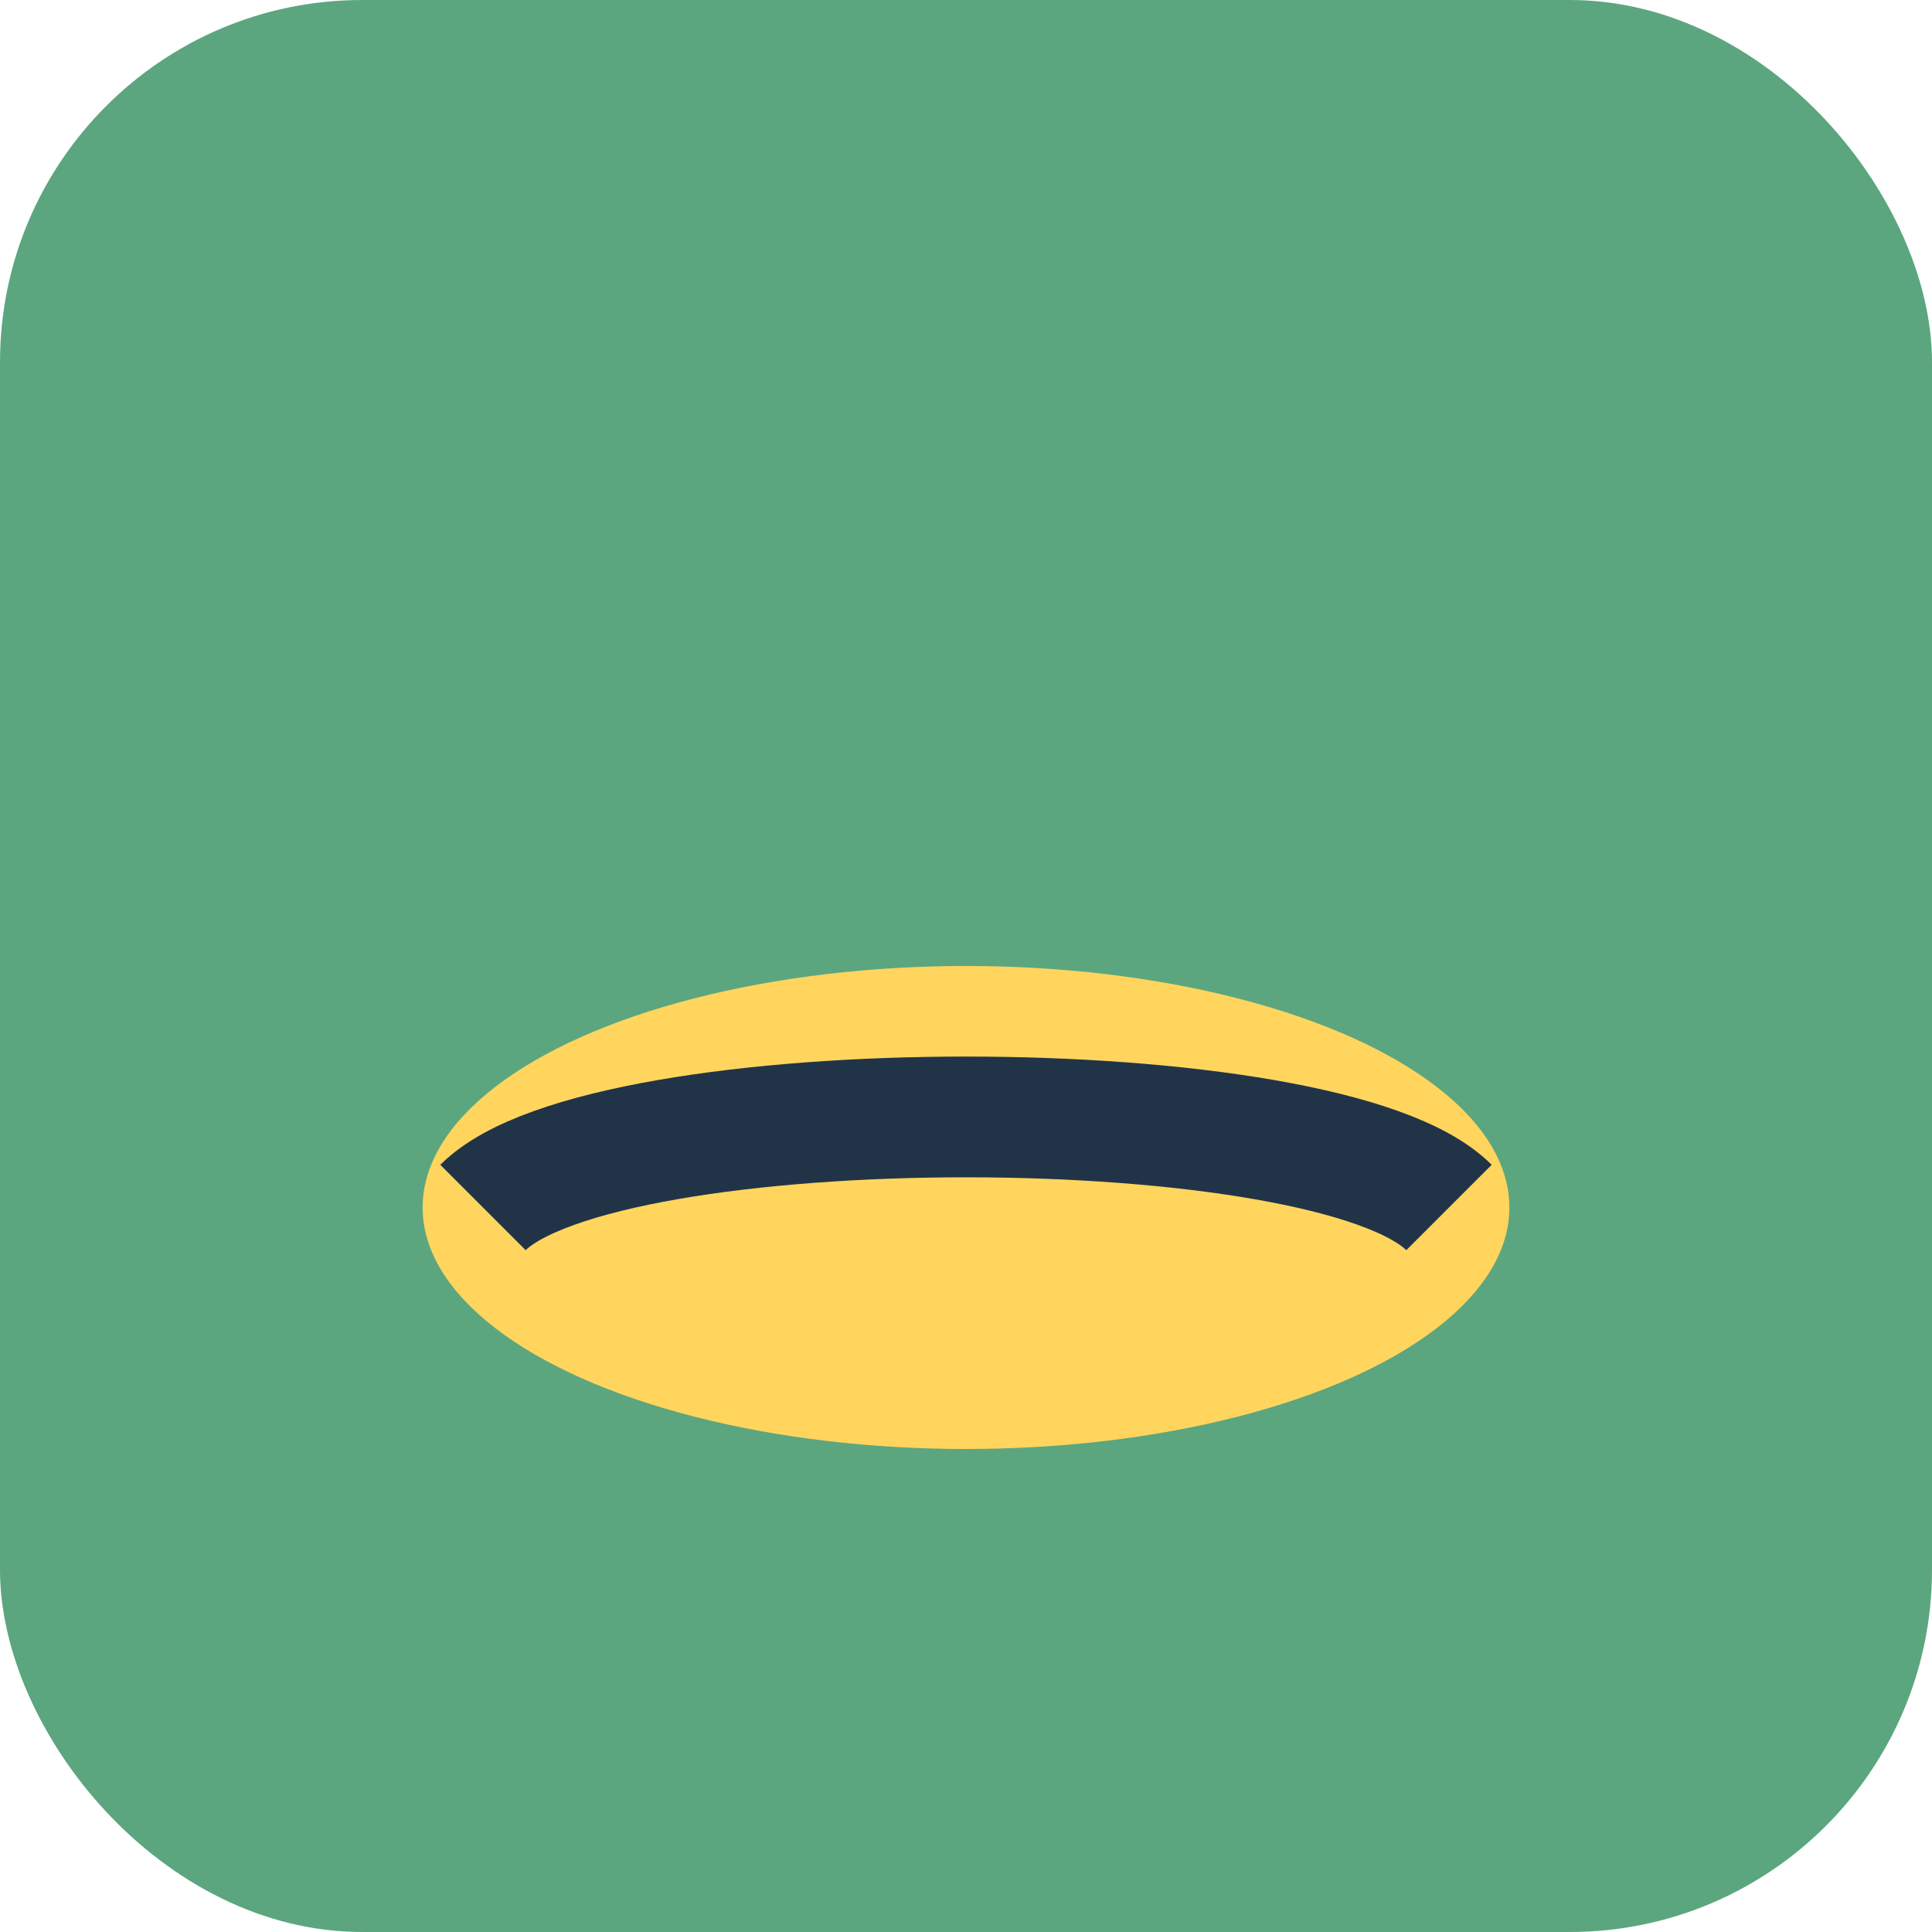
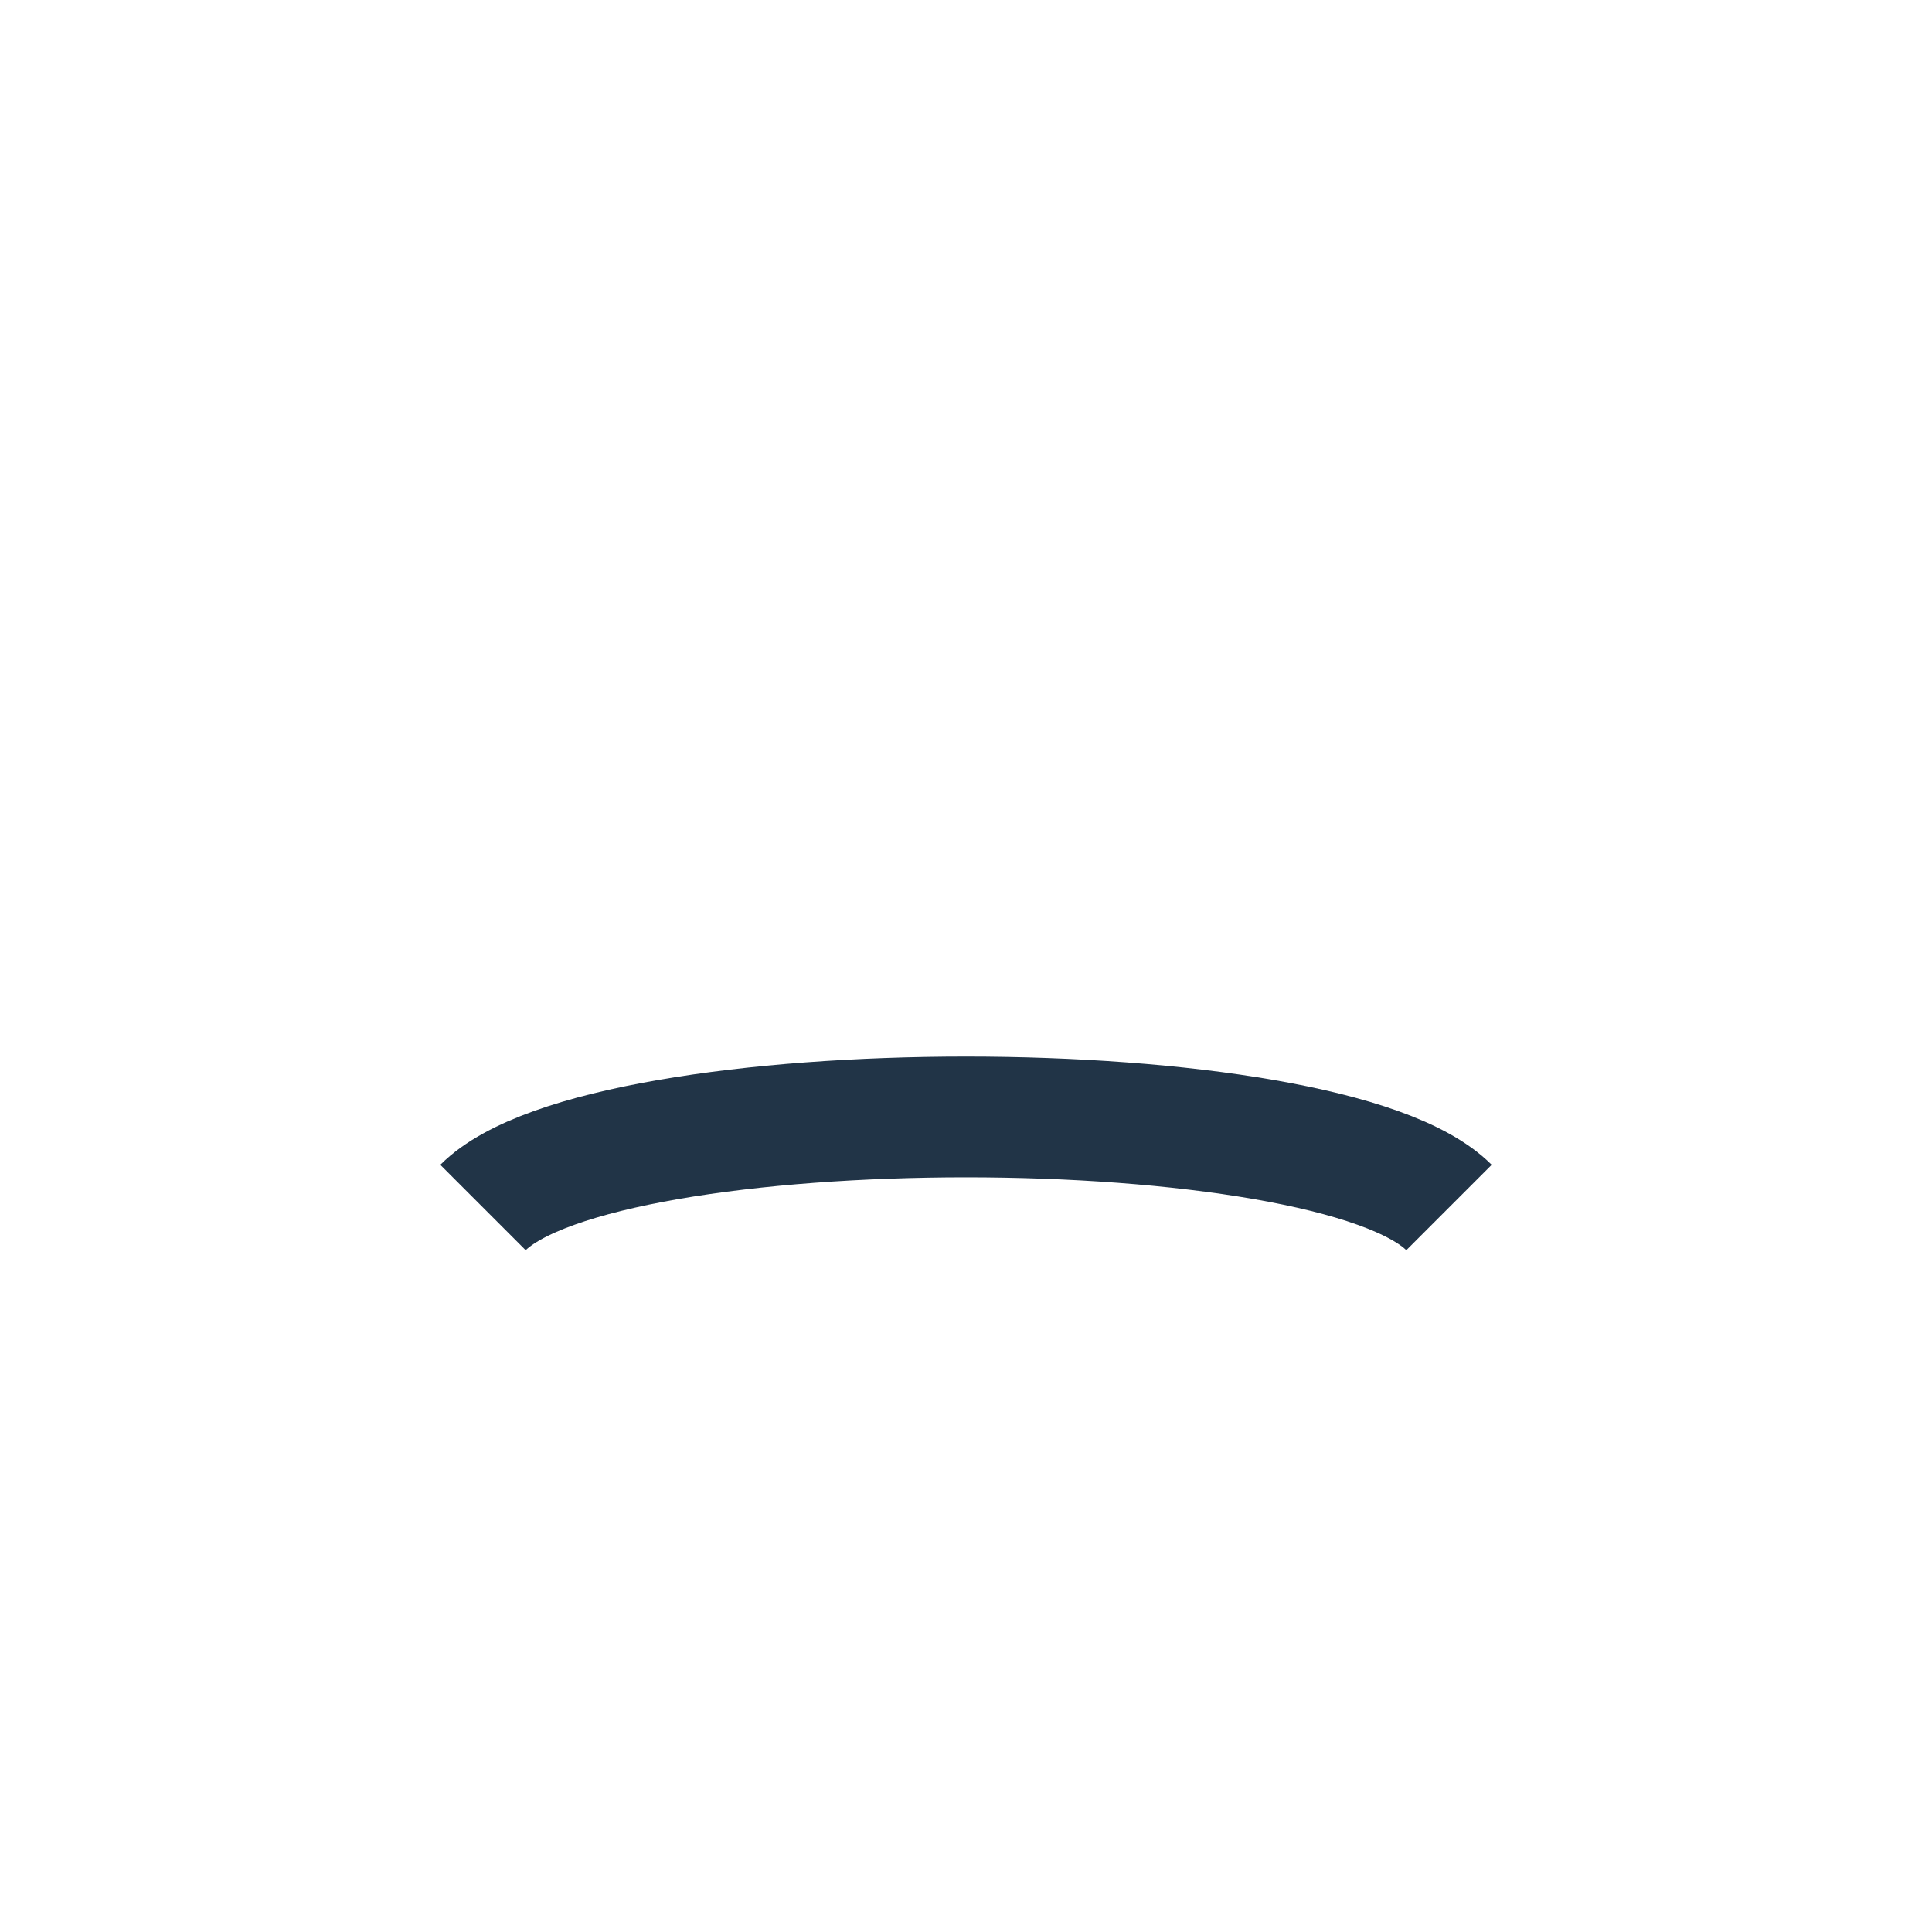
<svg xmlns="http://www.w3.org/2000/svg" width="32" height="32" viewBox="0 0 32 32">
-   <rect width="32" height="32" rx="6" fill="#5BA67F" />
-   <ellipse cx="16" cy="20" rx="9" ry="4" fill="#FFD55E" />
  <path d="M8 20c2-2 14-2 16 0" stroke="#213447" stroke-width="2" fill="none" />
</svg>